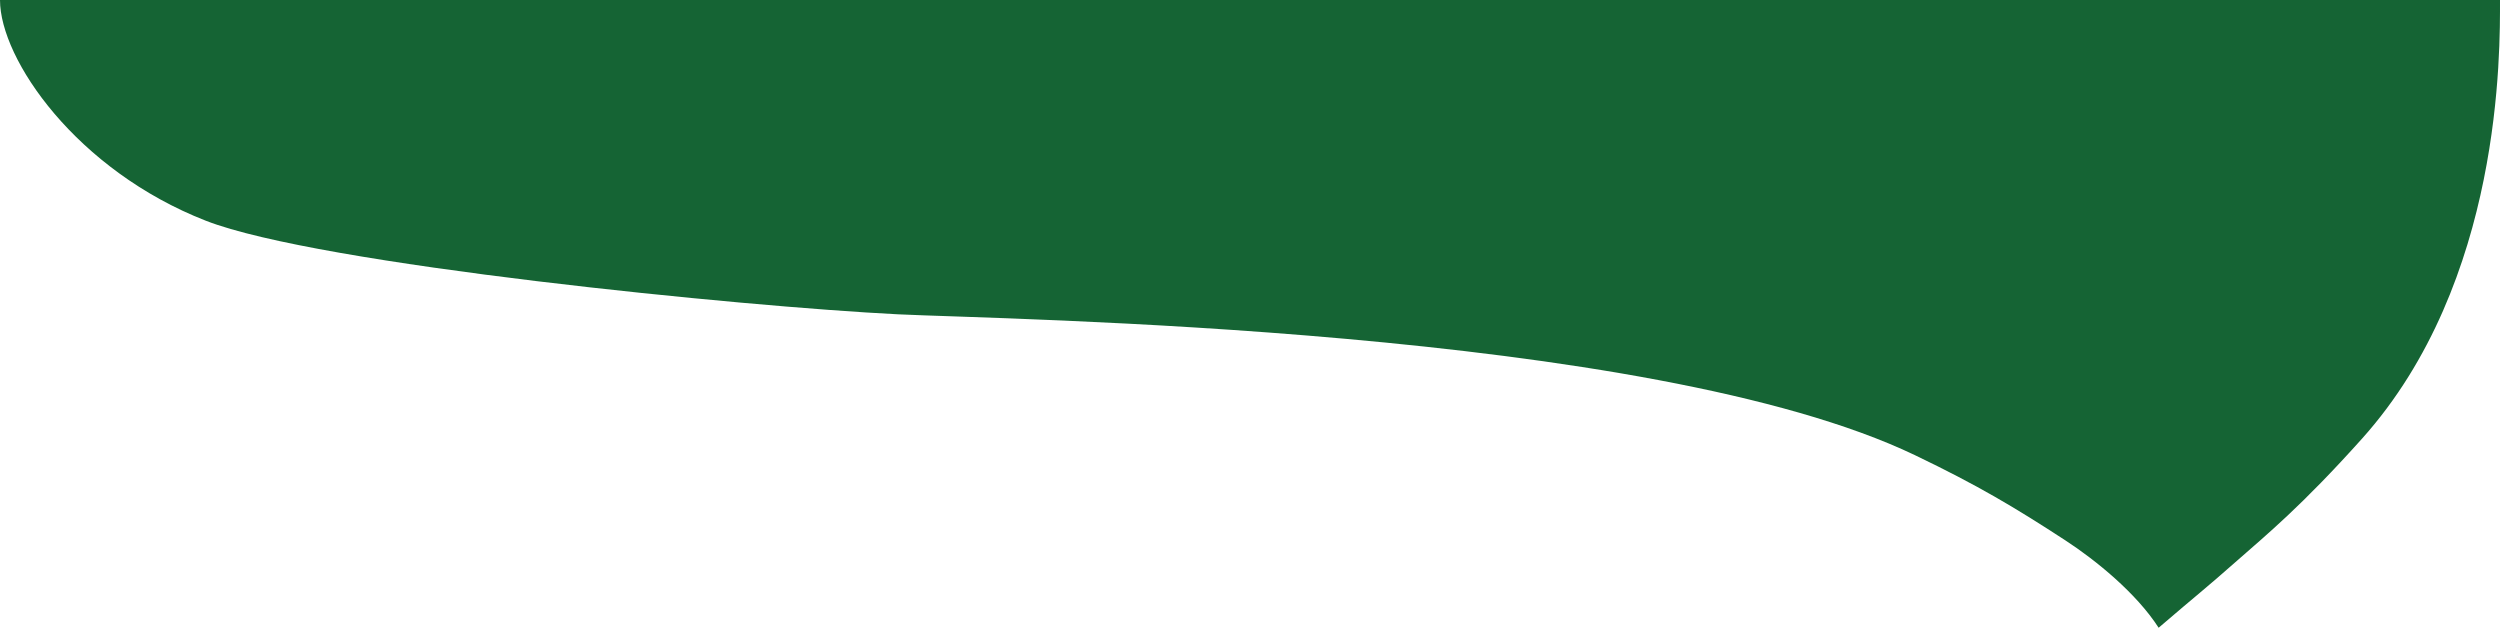
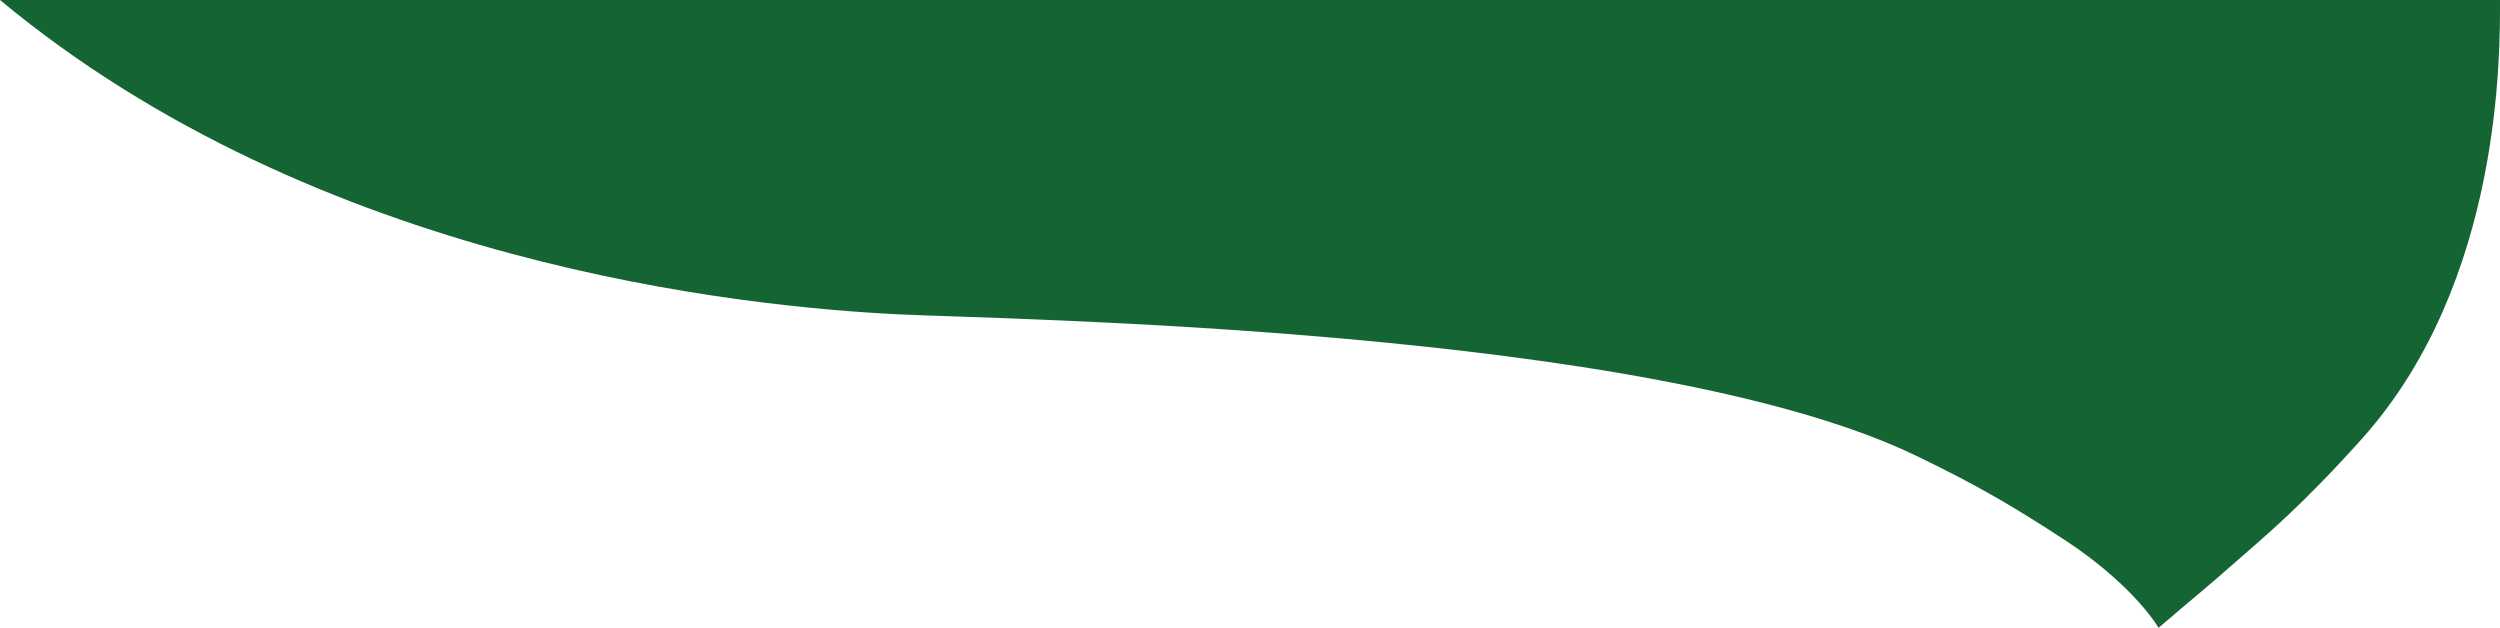
<svg xmlns="http://www.w3.org/2000/svg" width="1366" height="343" viewBox="0 0 1366 343" fill="none">
-   <path d="M1290.65 239.637C1367.44 153.88 1366 27.832 1366 0H0C0 32.378 41.743 93.018 112.565 120.641C174.007 144.604 406.642 167.554 490.597 171.736C547.818 174.586 900.959 178.998 1046.37 248.726C1080.72 265.199 1100.99 277.31 1128.59 295.305C1145.14 306.098 1167.29 324.076 1179.48 343C1201.53 324.076 1203.87 322.656 1222.63 306.098C1238.11 292.437 1257.4 276.765 1290.65 239.637Z" fill="#156434" />
+   <path d="M1290.65 239.637C1367.44 153.88 1366 27.832 1366 0H0C174.007 144.604 406.642 167.554 490.597 171.736C547.818 174.586 900.959 178.998 1046.37 248.726C1080.72 265.199 1100.99 277.31 1128.59 295.305C1145.14 306.098 1167.29 324.076 1179.48 343C1201.53 324.076 1203.87 322.656 1222.63 306.098C1238.11 292.437 1257.4 276.765 1290.65 239.637Z" fill="#156434" />
</svg>